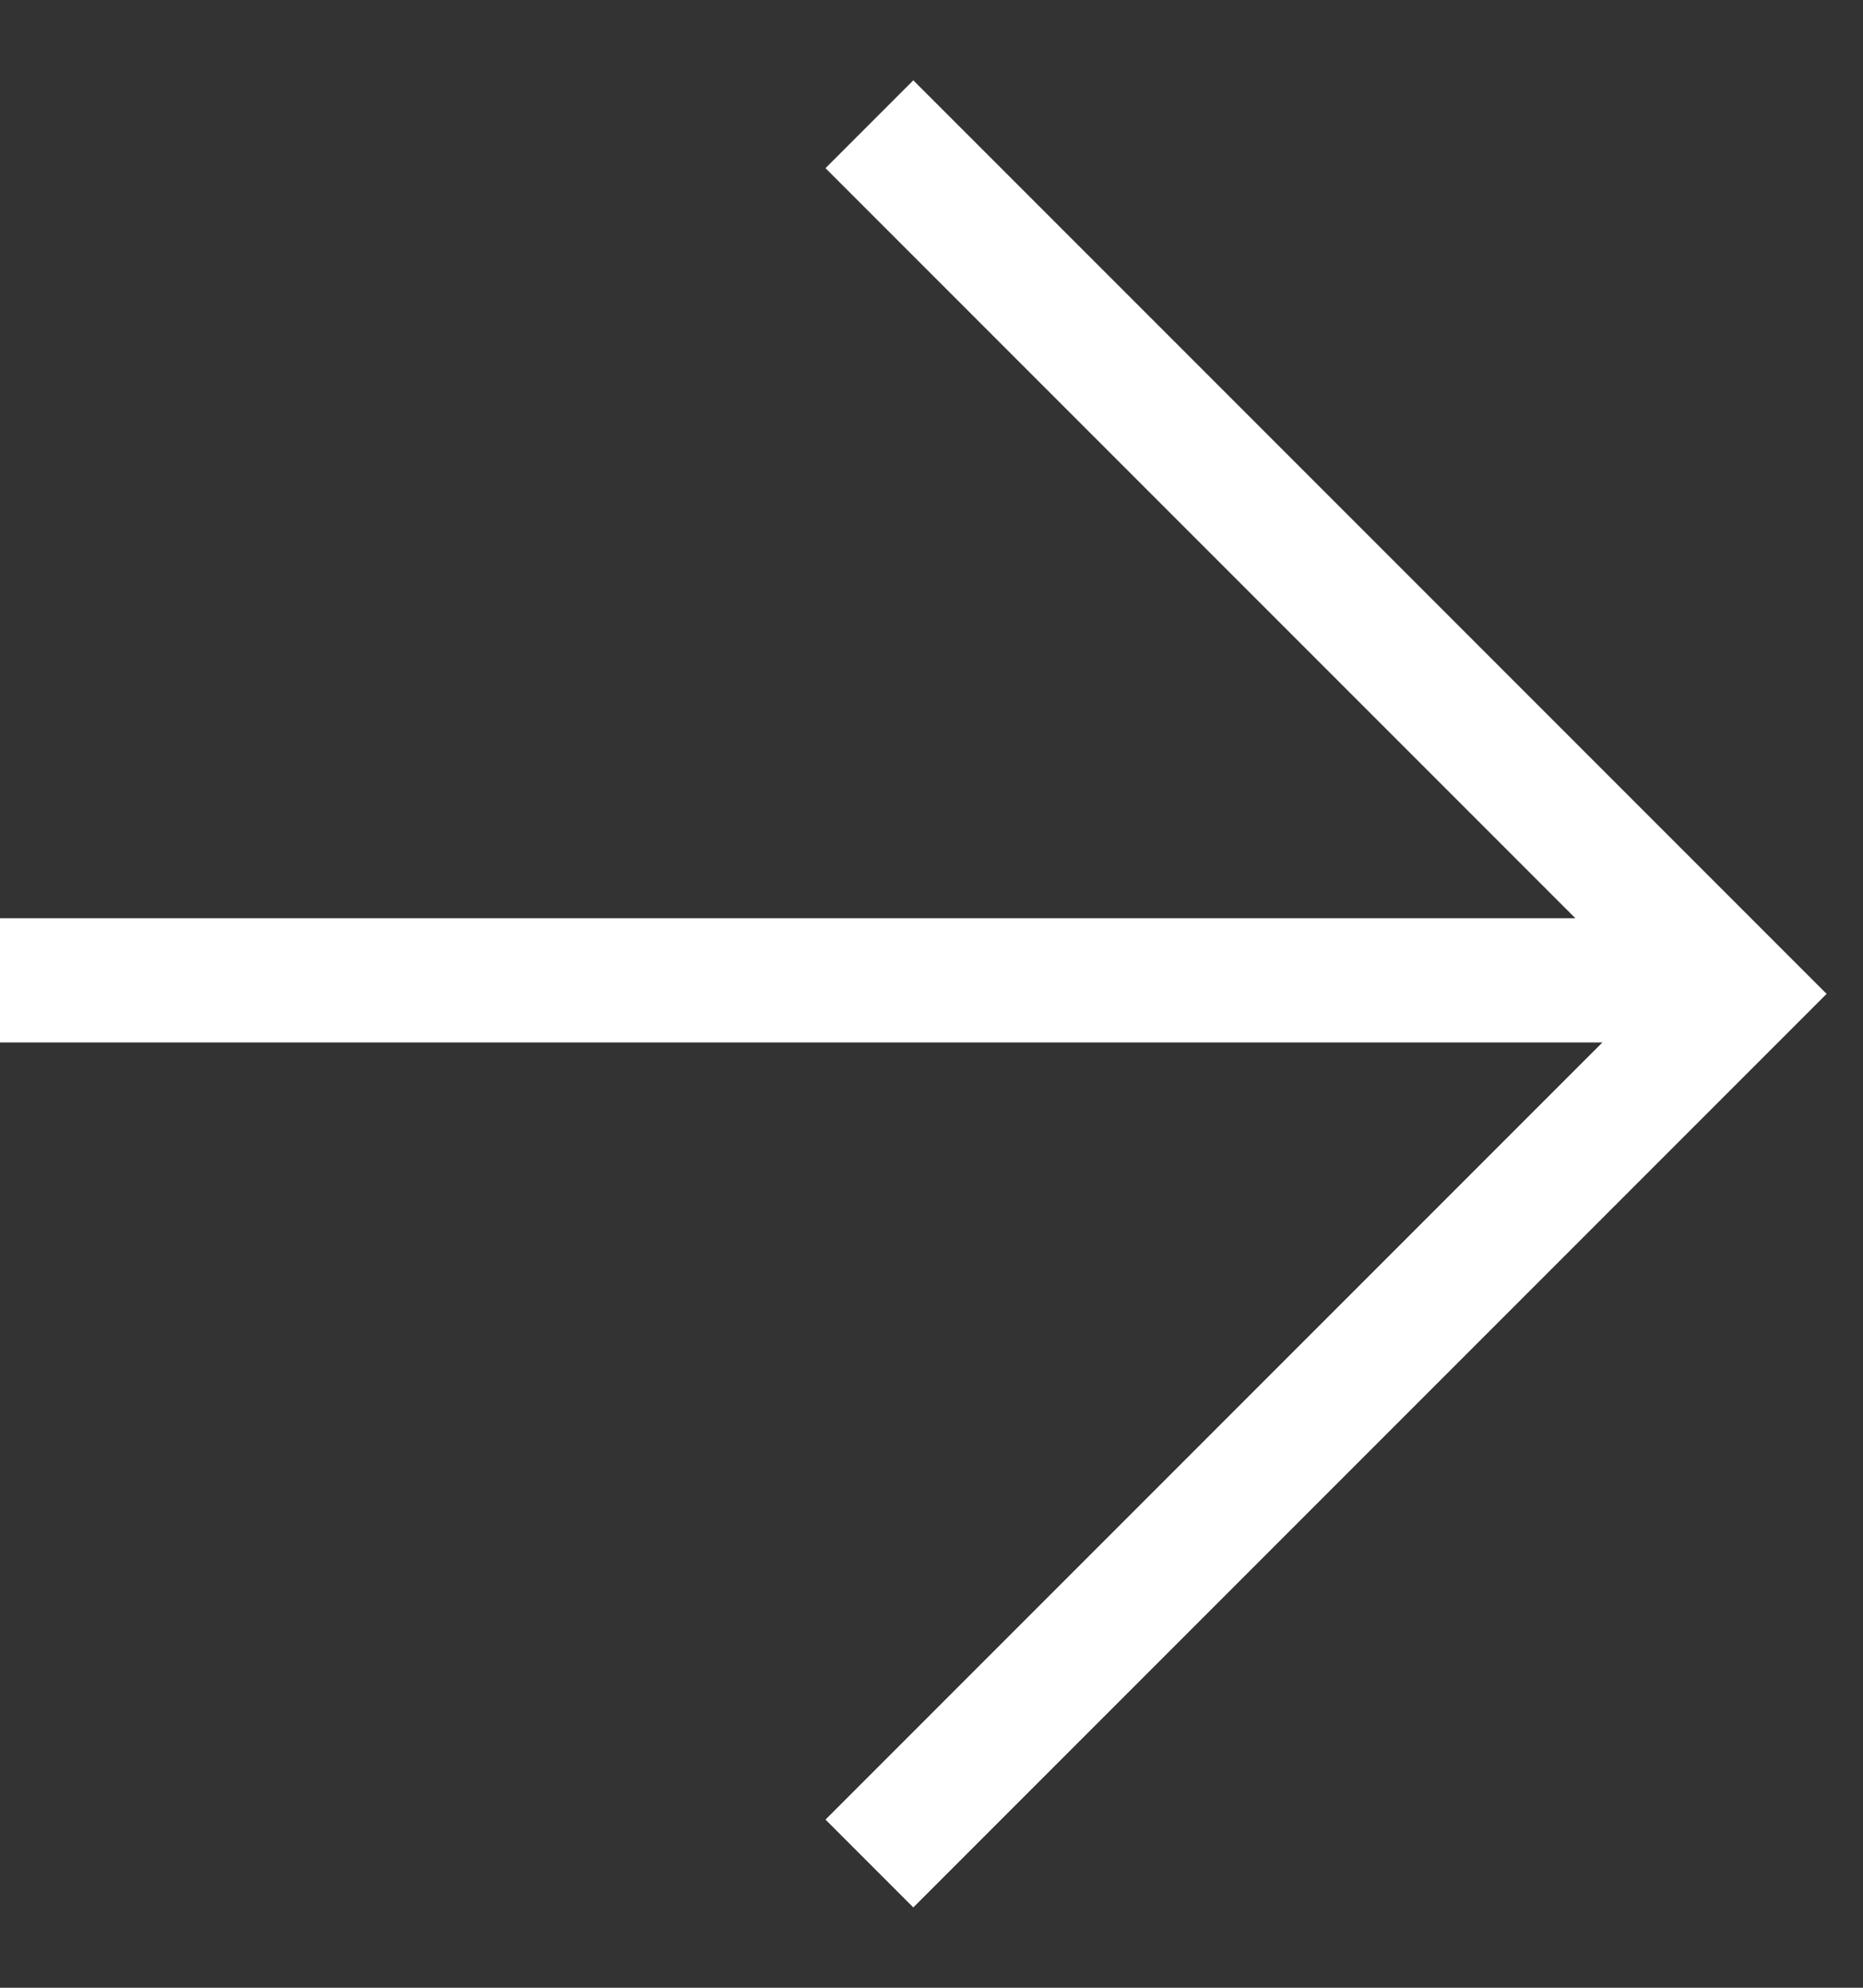
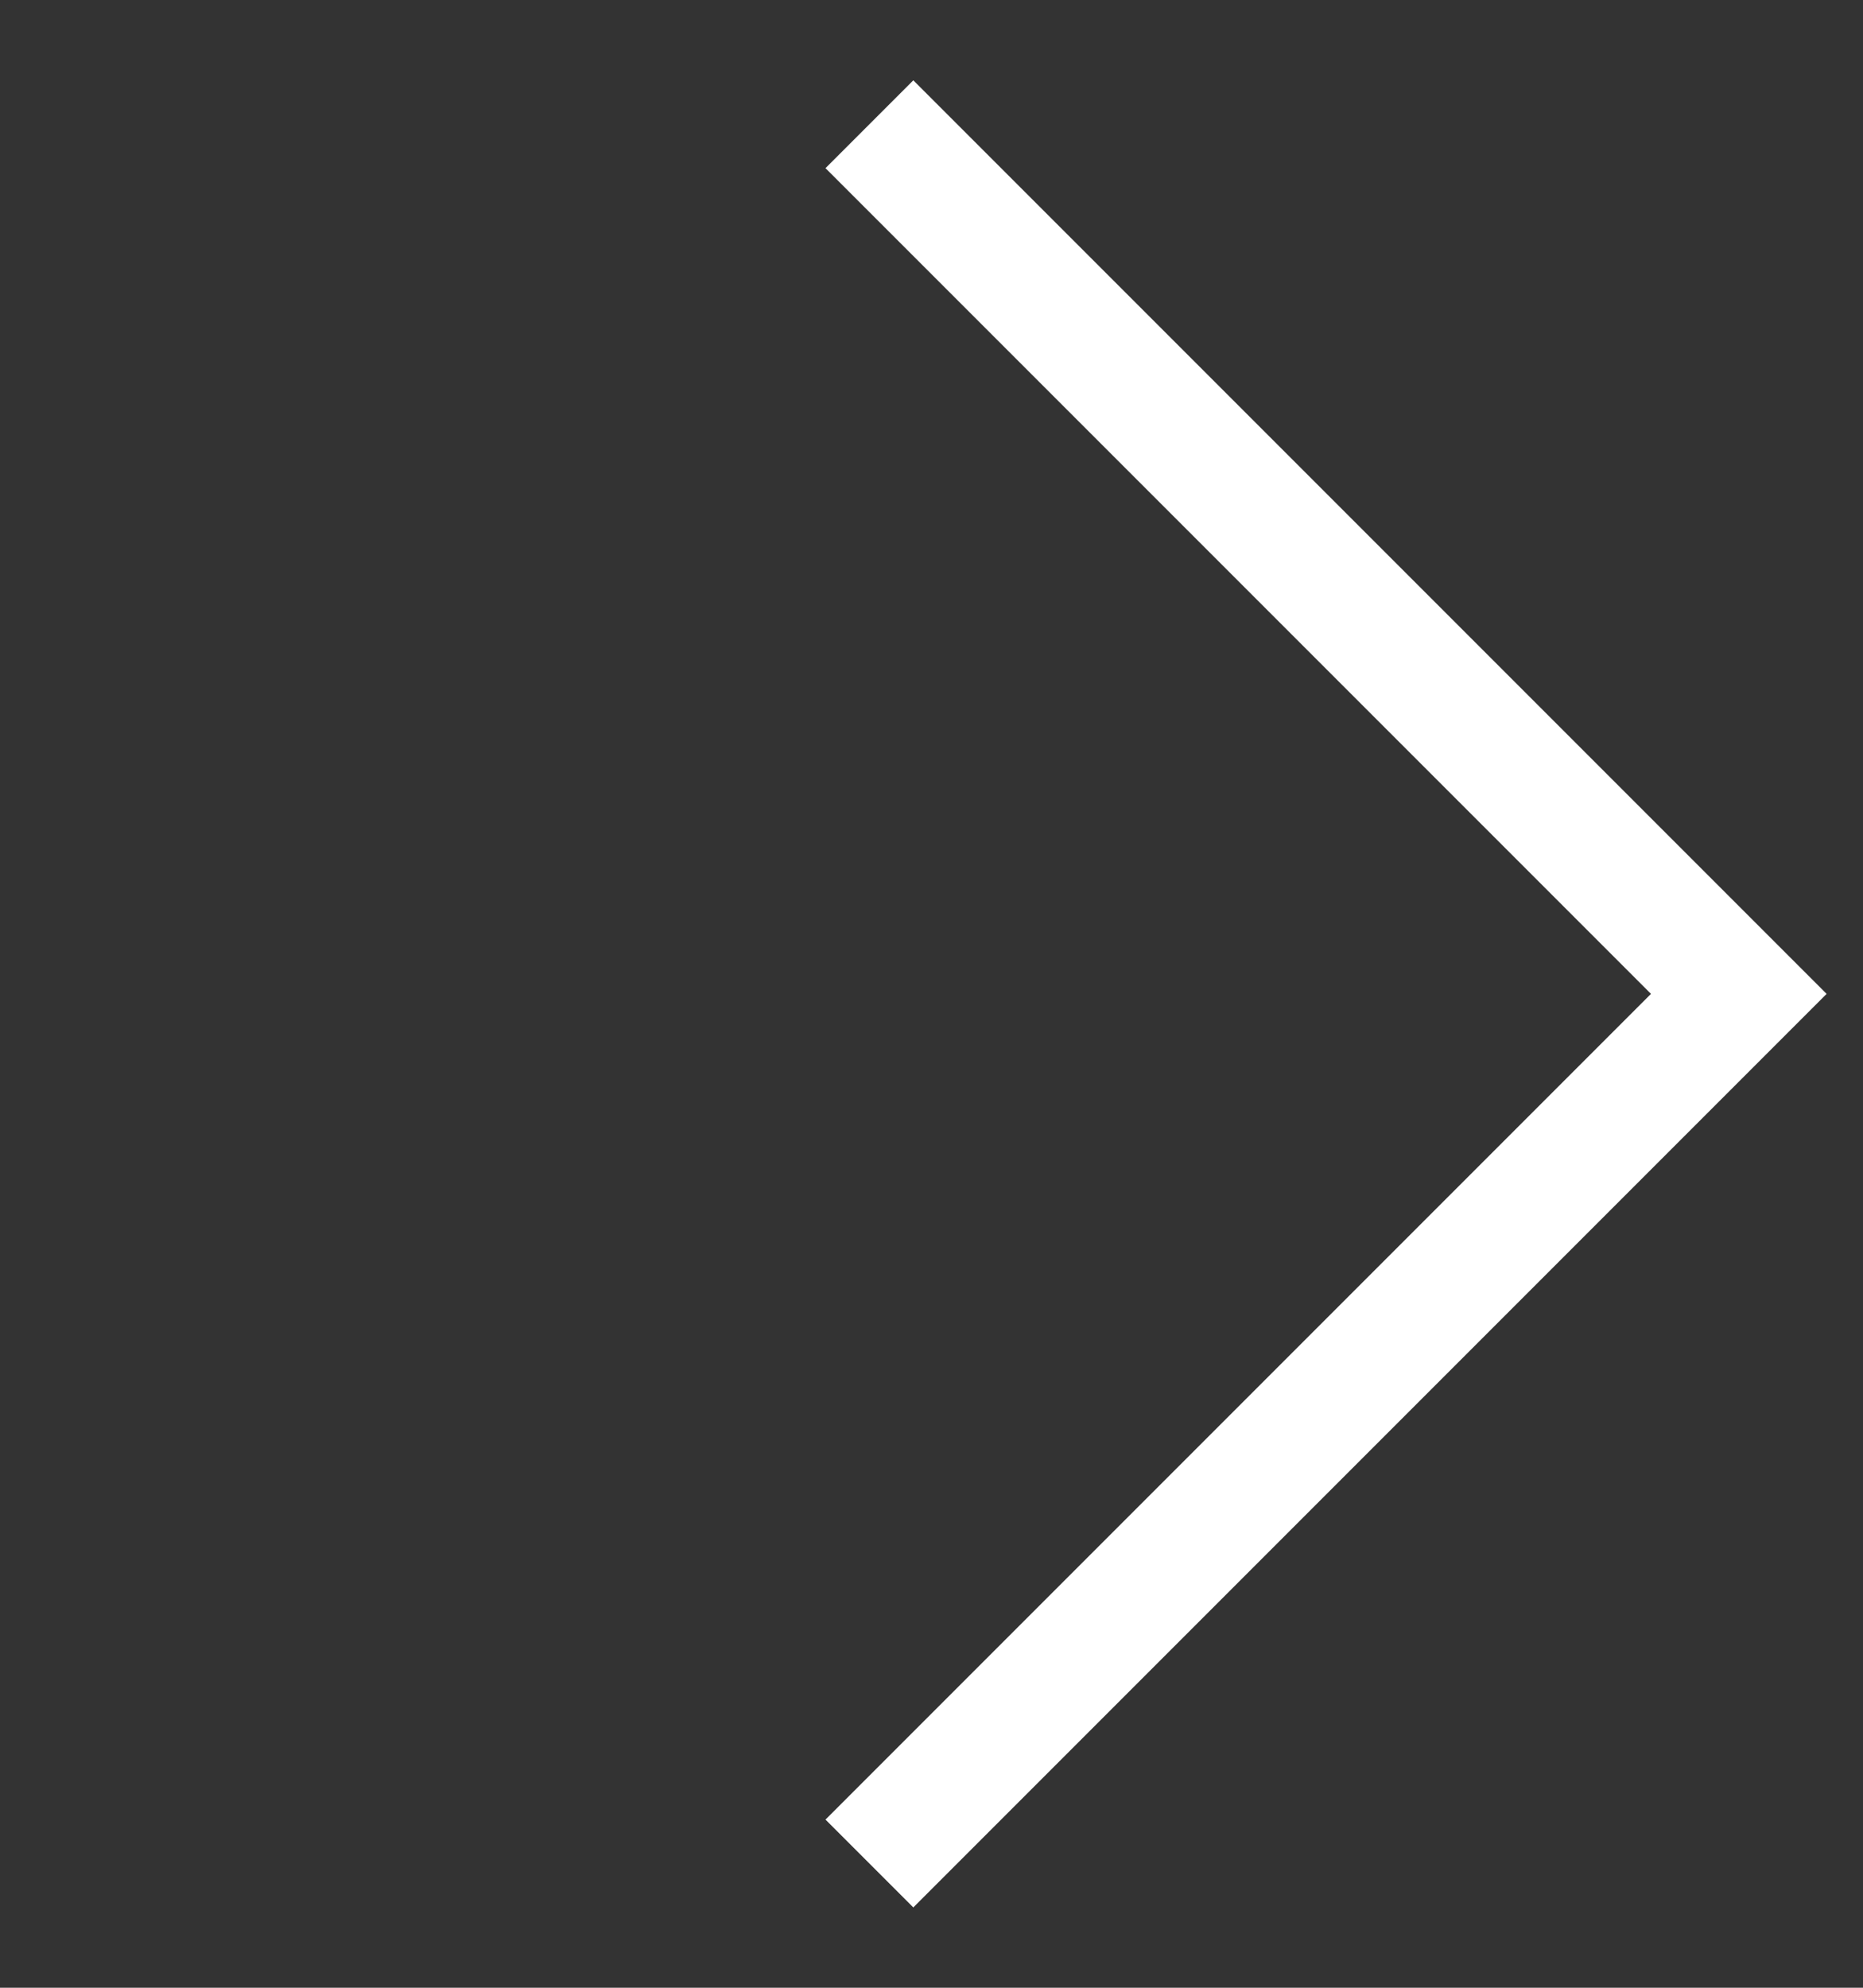
<svg xmlns="http://www.w3.org/2000/svg" width="15" height="16" viewBox="0 0 15 16" fill="none">
  <rect x="0" y="0" width="15" height="16" fill="#333333" stroke="none" />
  <path d="M7 1L14 8L7 15" stroke="white" />
-   <line y1="7.891" x2="14" y2="7.891" stroke="white" />
</svg>